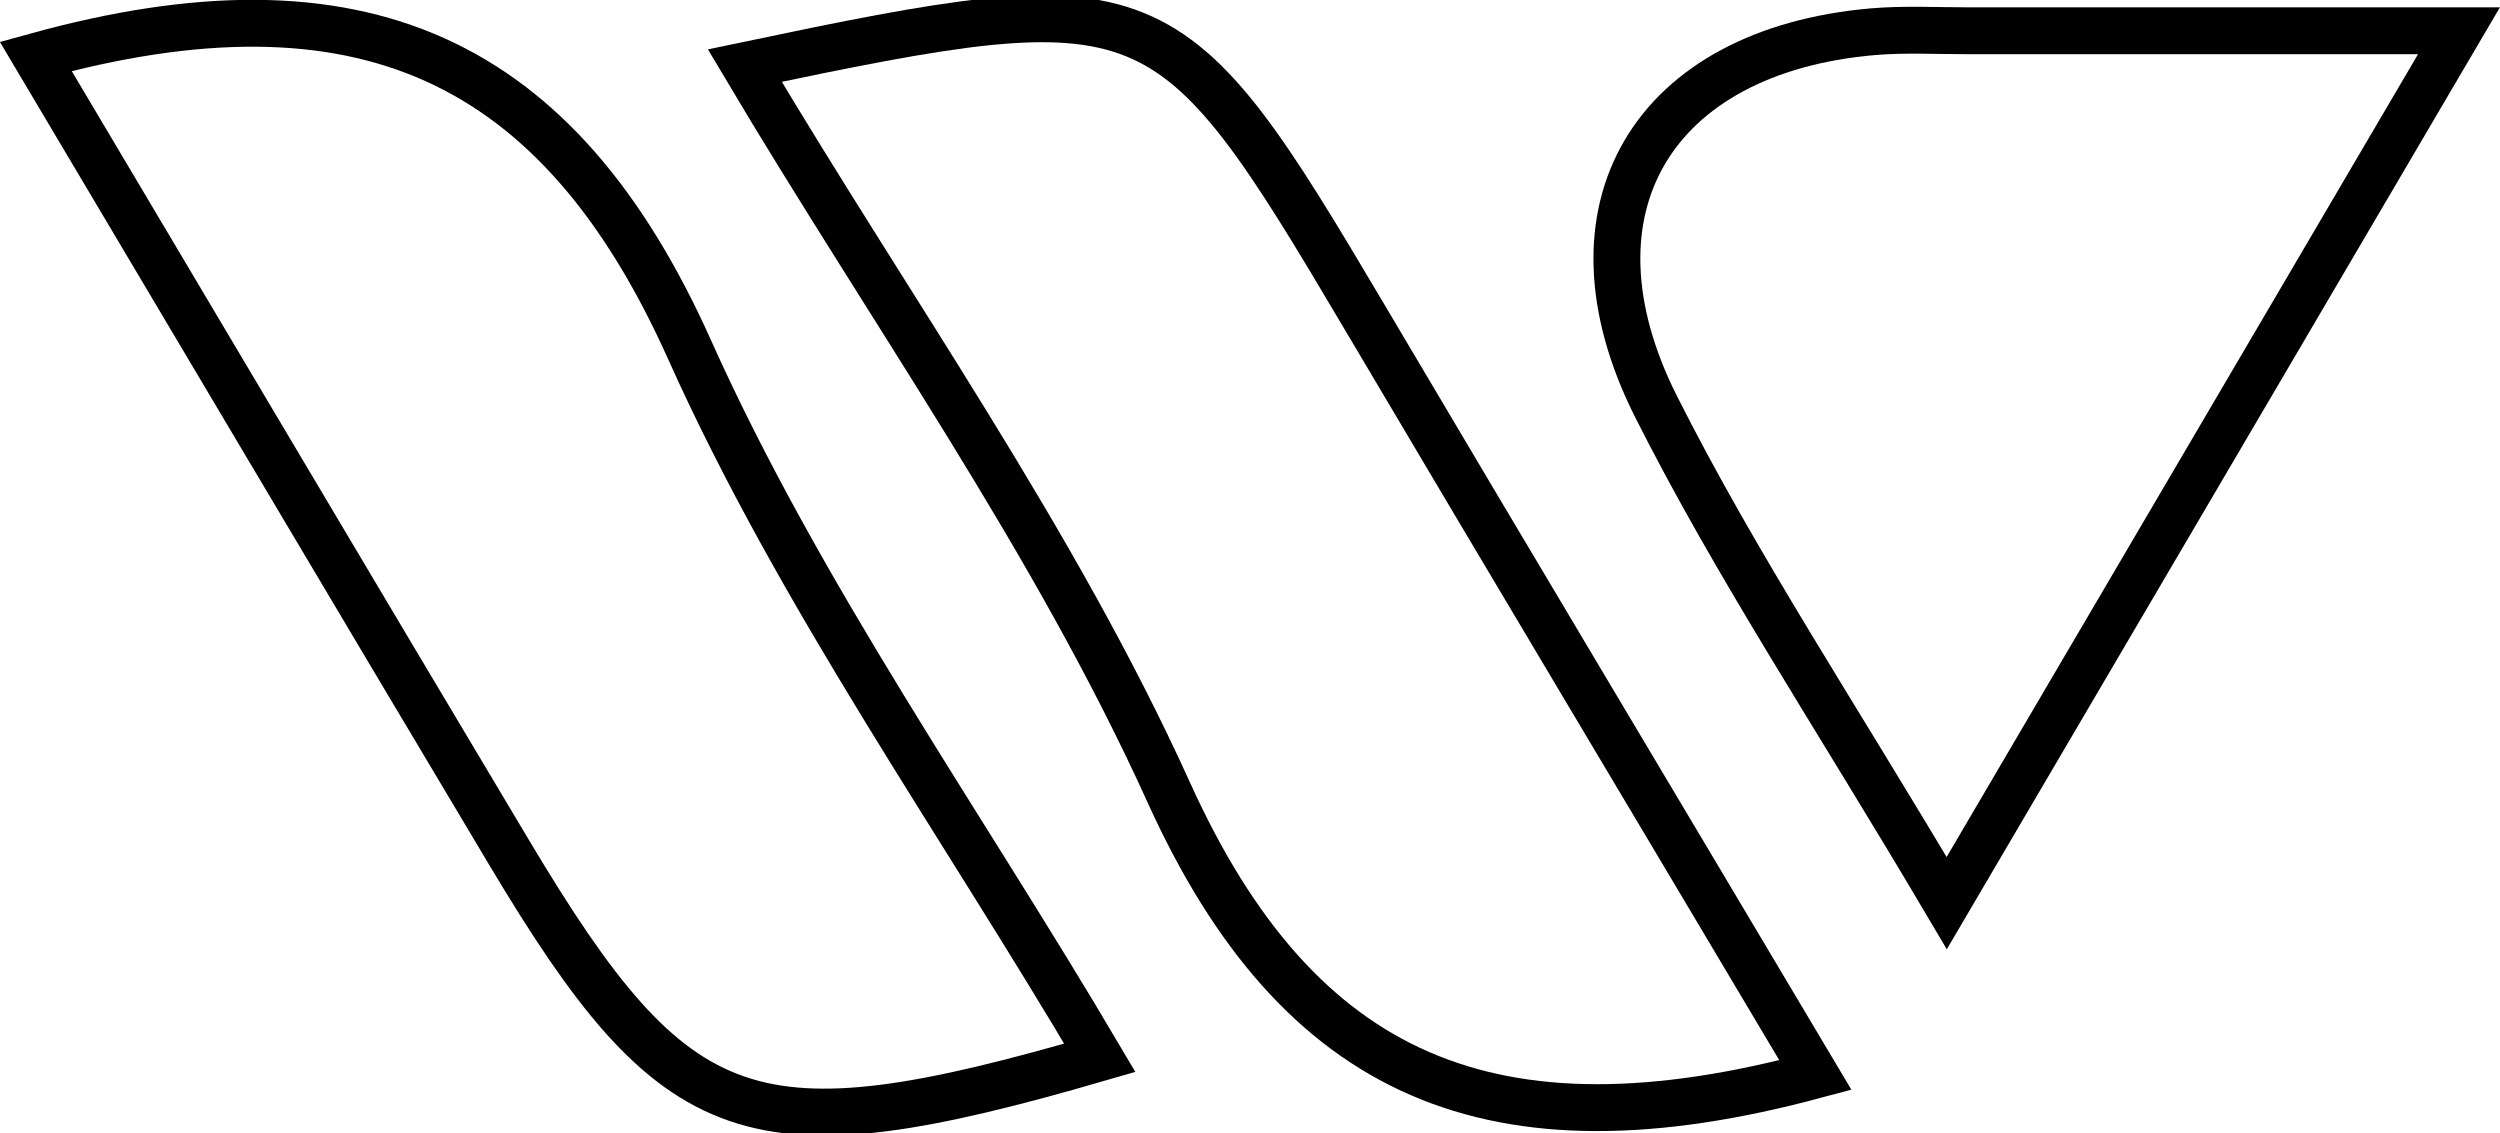
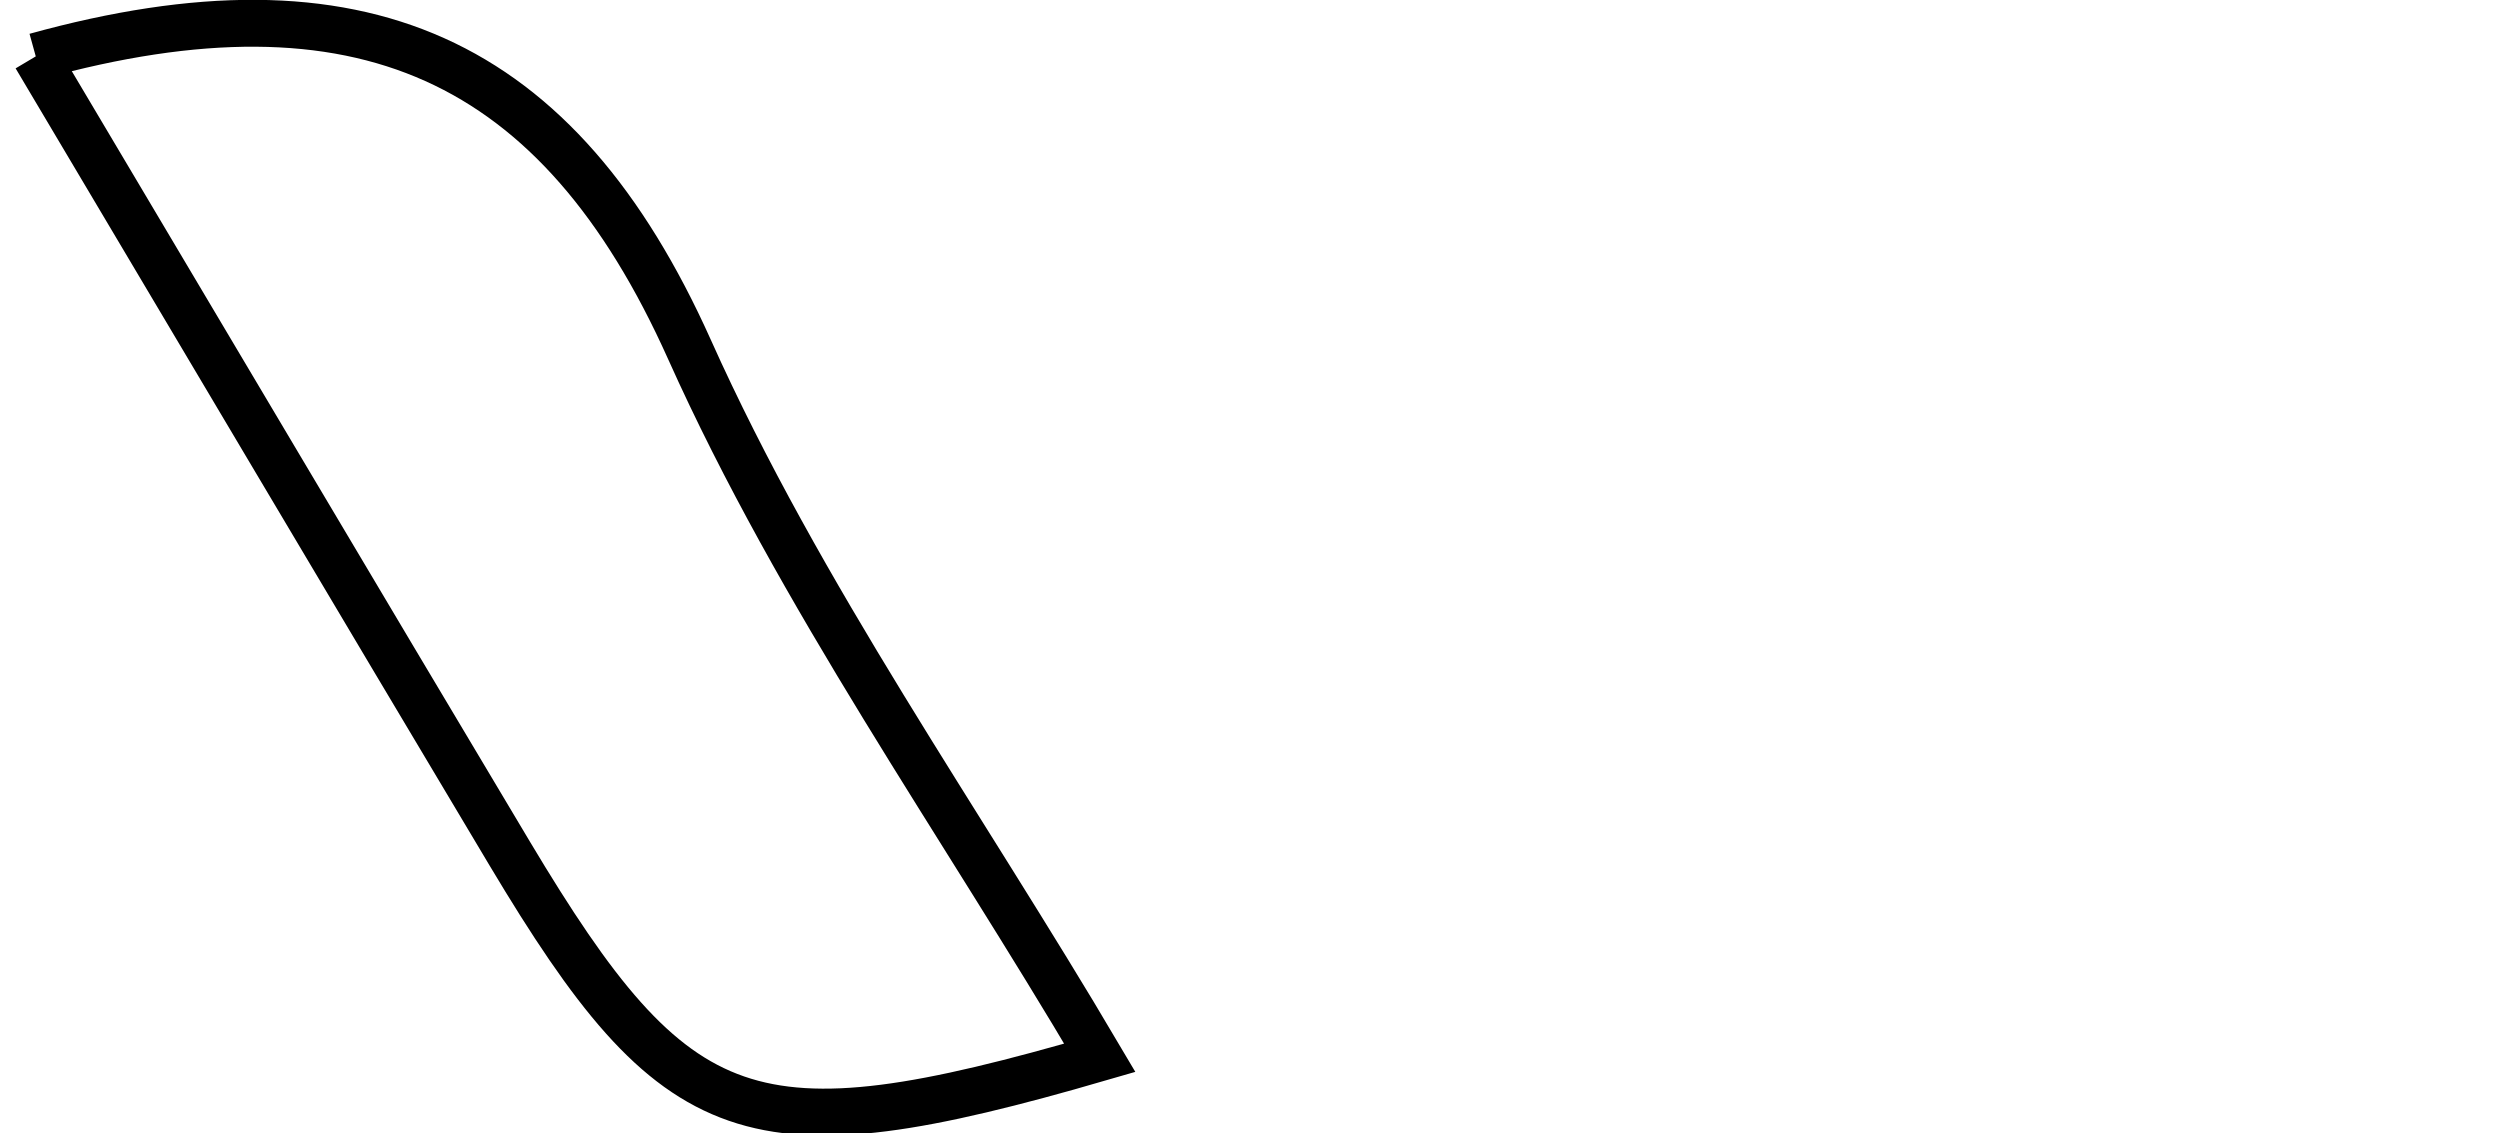
<svg xmlns="http://www.w3.org/2000/svg" width="53.333" height="24.17" viewBox="0 0 53.333 24.17">
  <g transform="translate(-866.037 -538.743)">
-     <path d="M866.8,539.946c6.907-1.909,11.146.01,13.945,6.251,2.359,5.261,5.77,10.05,8.754,15.112-7.452,2.165-9.023,1.607-12.585-4.352C873.6,551.409,870.307,545.846,866.8,539.946Z" fill="none" stroke="#000" stroke-width="1" />
-     <path d="M904.765,561.677c-6.878,1.847-11.029.074-13.793-6.026-2.442-5.39-5.952-10.3-9.046-15.509,8.75-1.837,9.037-1.709,13.211,5.346C898.255,550.758,901.4,556.016,904.765,561.677Z" fill="none" stroke="#000" stroke-width="1" />
-     <path d="M907.567,558.009c-2.378-4.024-4.492-7.2-6.2-10.589-2.125-4.216-.064-7.593,4.622-8,.659-.057,1.325-.021,1.988-.021,3.141,0,6.282,0,10.518,0Z" fill="none" stroke="#000" stroke-width="1" />
+     <path d="M866.8,539.946c6.907-1.909,11.146.01,13.945,6.251,2.359,5.261,5.77,10.05,8.754,15.112-7.452,2.165-9.023,1.607-12.585-4.352C873.6,551.409,870.307,545.846,866.8,539.946" fill="none" stroke="#000" stroke-width="1" />
  </g>
</svg>